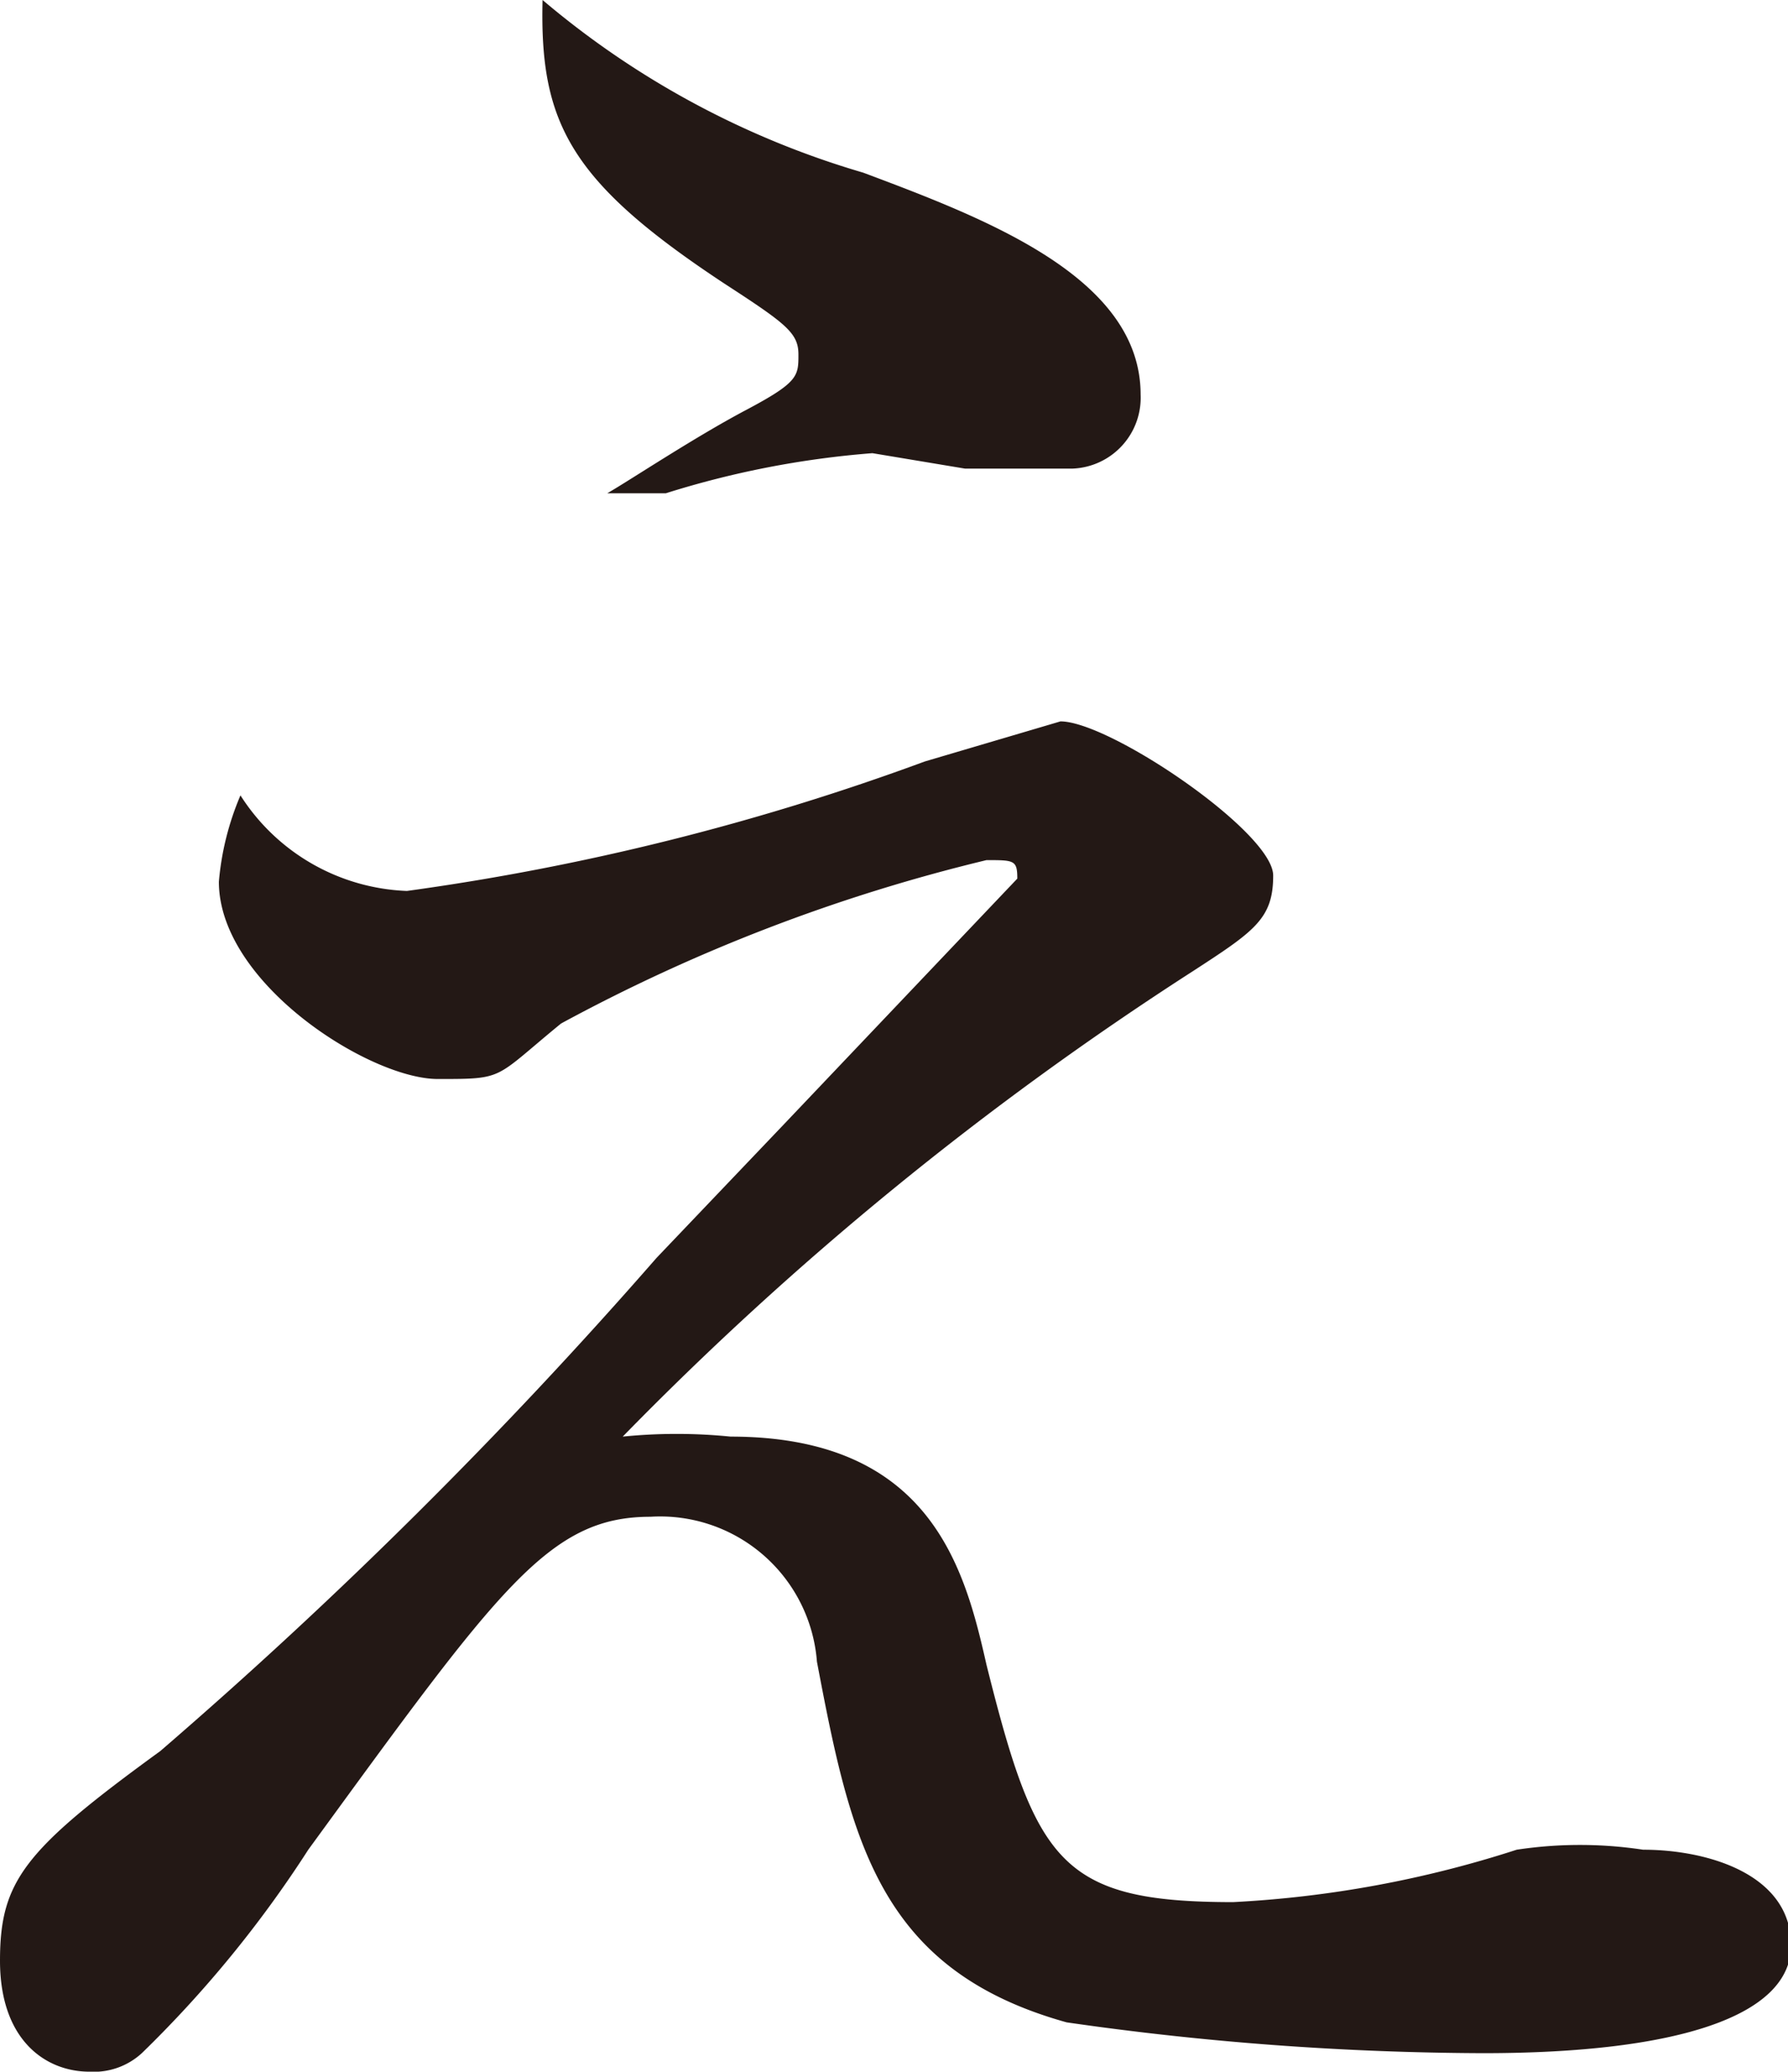
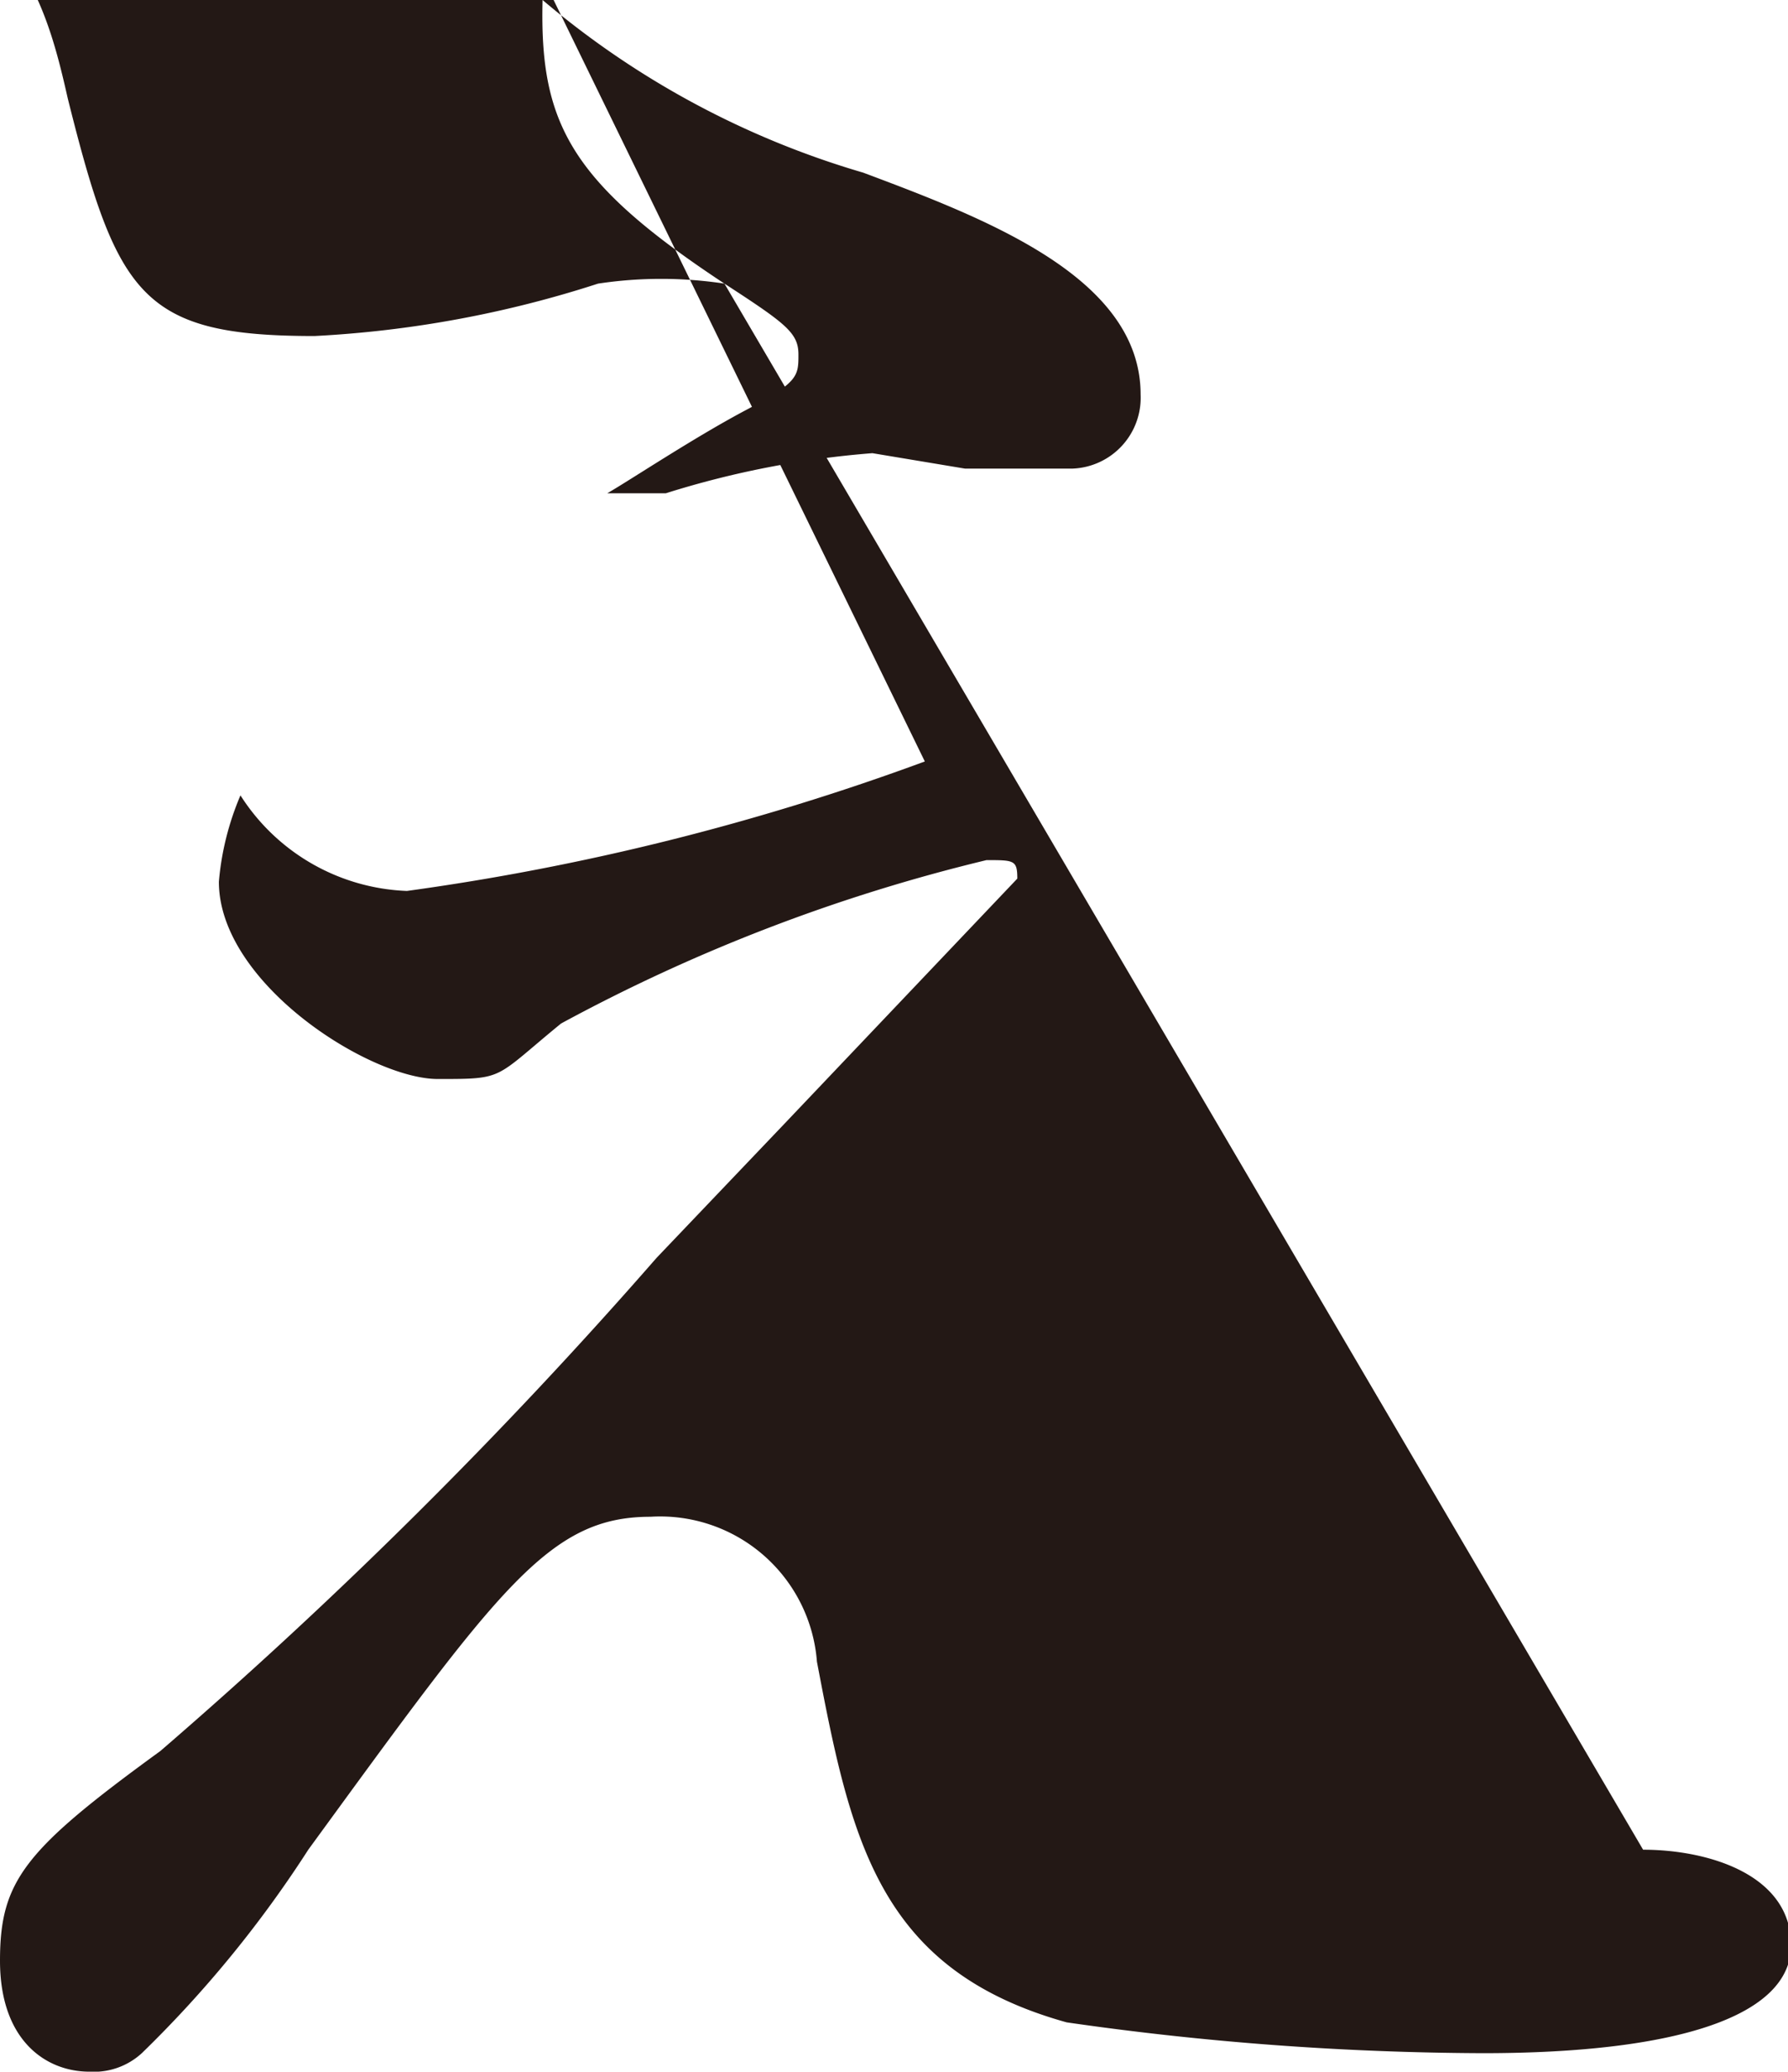
<svg xmlns="http://www.w3.org/2000/svg" viewBox="0 0 5.8 6.72">
  <defs>
    <style>.cls-1{fill:#231815}</style>
  </defs>
  <g id="レイヤー_2" data-name="レイヤー 2">
    <g id="レイヤー_2-2" data-name="レイヤー 2">
-       <path class="cls-1" d="M2.35.92c.2.13.24.16.24.23s0 .09-.17.18-.38.23-.45.27h.19a3 3 0 0 1 .67-.13l.3.05h.35a.23.23 0 0 0 .22-.24c0-.38-.5-.57-.9-.72A2.84 2.84 0 0 1 1.76 0c-.01.4.09.59.59.92zM5.33 6a1.37 1.37 0 0 0-.41 0 3.57 3.57 0 0 1-.92.17c-.56 0-.64-.13-.8-.77-.07-.31-.18-.74-.83-.74a1.75 1.75 0 0 0-.35 0 10.6 10.6 0 0 1 1.85-1.51c.2-.13.26-.17.26-.31s-.53-.5-.69-.5L3 2.47a8 8 0 0 1-1.68.42.67.67 0 0 1-.54-.31.91.91 0 0 0-.07.28c0 .33.49.64.71.64s.18 0 .4-.18a5.68 5.68 0 0 1 1.38-.53c.09 0 .1 0 .1.06l-.76.8-.41.43a16.07 16.07 0 0 1-1.61 1.6C.08 6 0 6.1 0 6.36s.15.36.29.36a.23.23 0 0 0 .17-.06A3.74 3.74 0 0 0 1 6c.62-.85.78-1.08 1.11-1.08a.51.51 0 0 1 .54.47c.11.58.2 1 .81 1.17a9.67 9.67 0 0 0 1.35.1c.63 0 1-.12 1-.35S5.54 6 5.33 6z" />
+       <path class="cls-1" d="M2.35.92c.2.13.24.16.24.23s0 .09-.17.18-.38.23-.45.27h.19a3 3 0 0 1 .67-.13l.3.05h.35a.23.23 0 0 0 .22-.24c0-.38-.5-.57-.9-.72A2.84 2.84 0 0 1 1.76 0c-.01.4.09.59.59.92za1.37 1.37 0 0 0-.41 0 3.57 3.57 0 0 1-.92.17c-.56 0-.64-.13-.8-.77-.07-.31-.18-.74-.83-.74a1.75 1.75 0 0 0-.35 0 10.6 10.6 0 0 1 1.85-1.51c.2-.13.26-.17.26-.31s-.53-.5-.69-.5L3 2.47a8 8 0 0 1-1.68.42.67.67 0 0 1-.54-.31.91.91 0 0 0-.07.28c0 .33.49.64.71.64s.18 0 .4-.18a5.68 5.68 0 0 1 1.38-.53c.09 0 .1 0 .1.06l-.76.8-.41.43a16.07 16.07 0 0 1-1.61 1.6C.08 6 0 6.1 0 6.36s.15.36.29.36a.23.23 0 0 0 .17-.06A3.74 3.74 0 0 0 1 6c.62-.85.78-1.08 1.11-1.08a.51.51 0 0 1 .54.47c.11.58.2 1 .81 1.17a9.67 9.67 0 0 0 1.35.1c.63 0 1-.12 1-.35S5.54 6 5.33 6z" />
    </g>
  </g>
</svg>